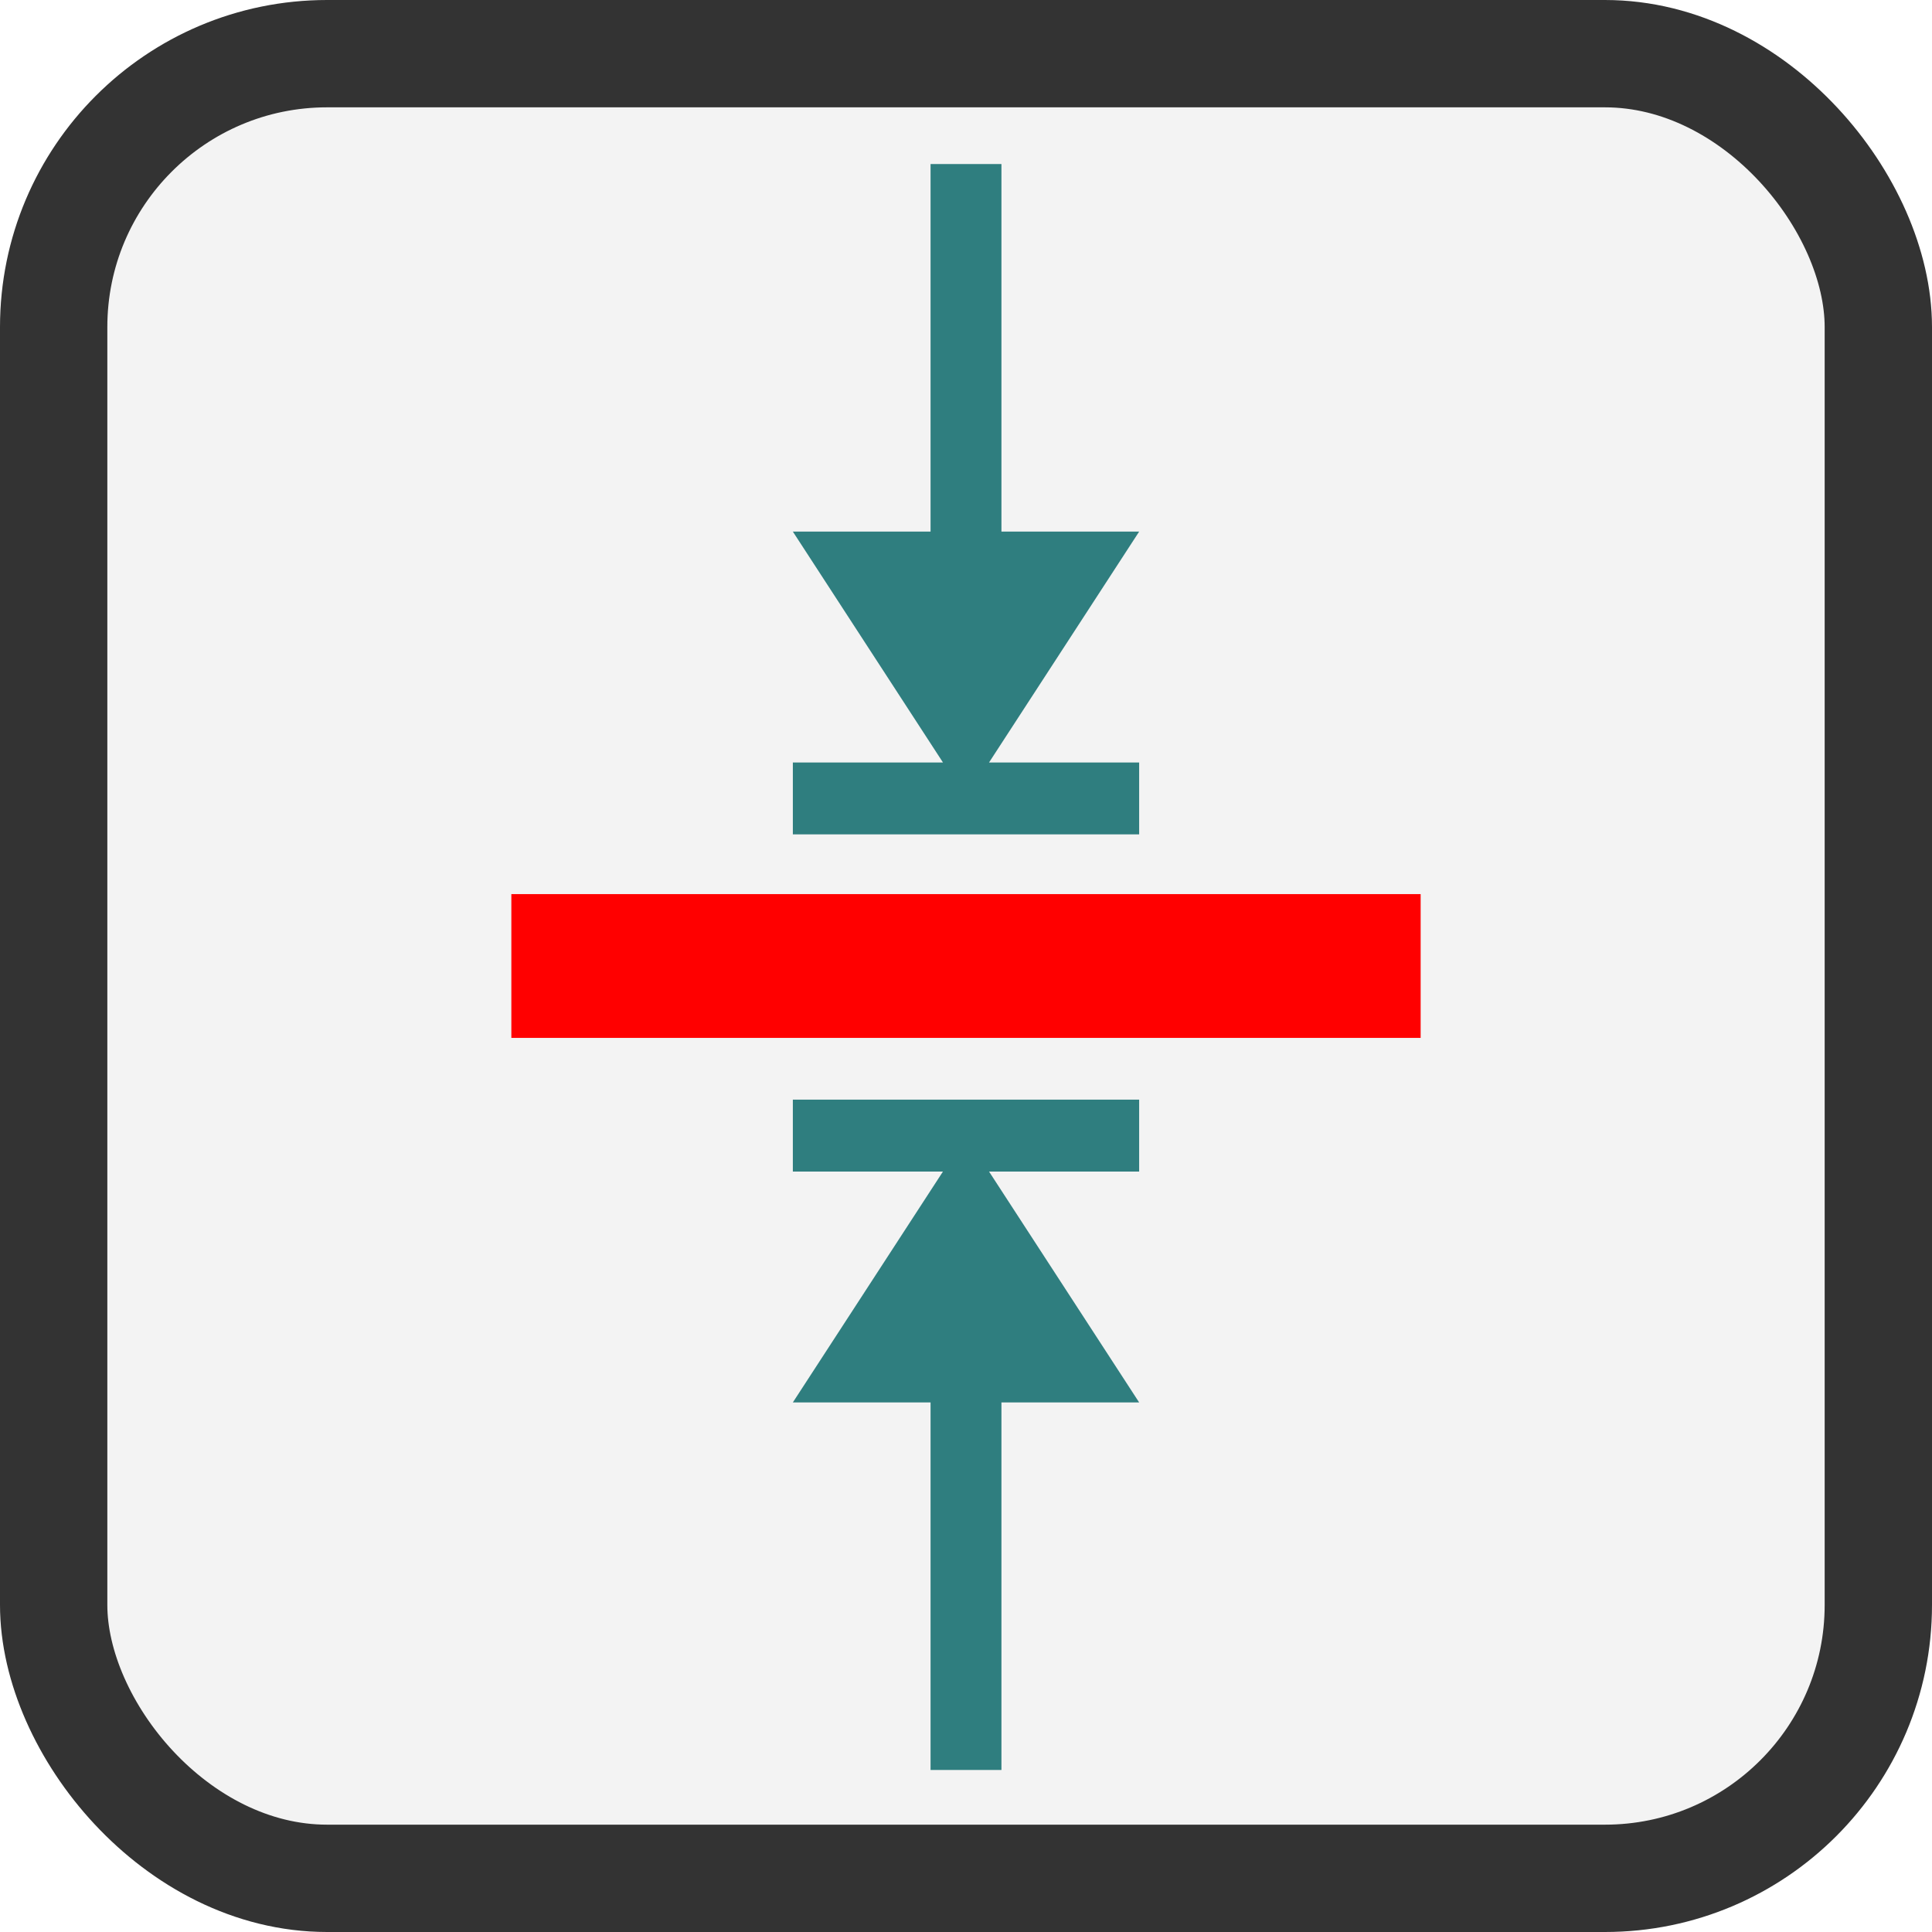
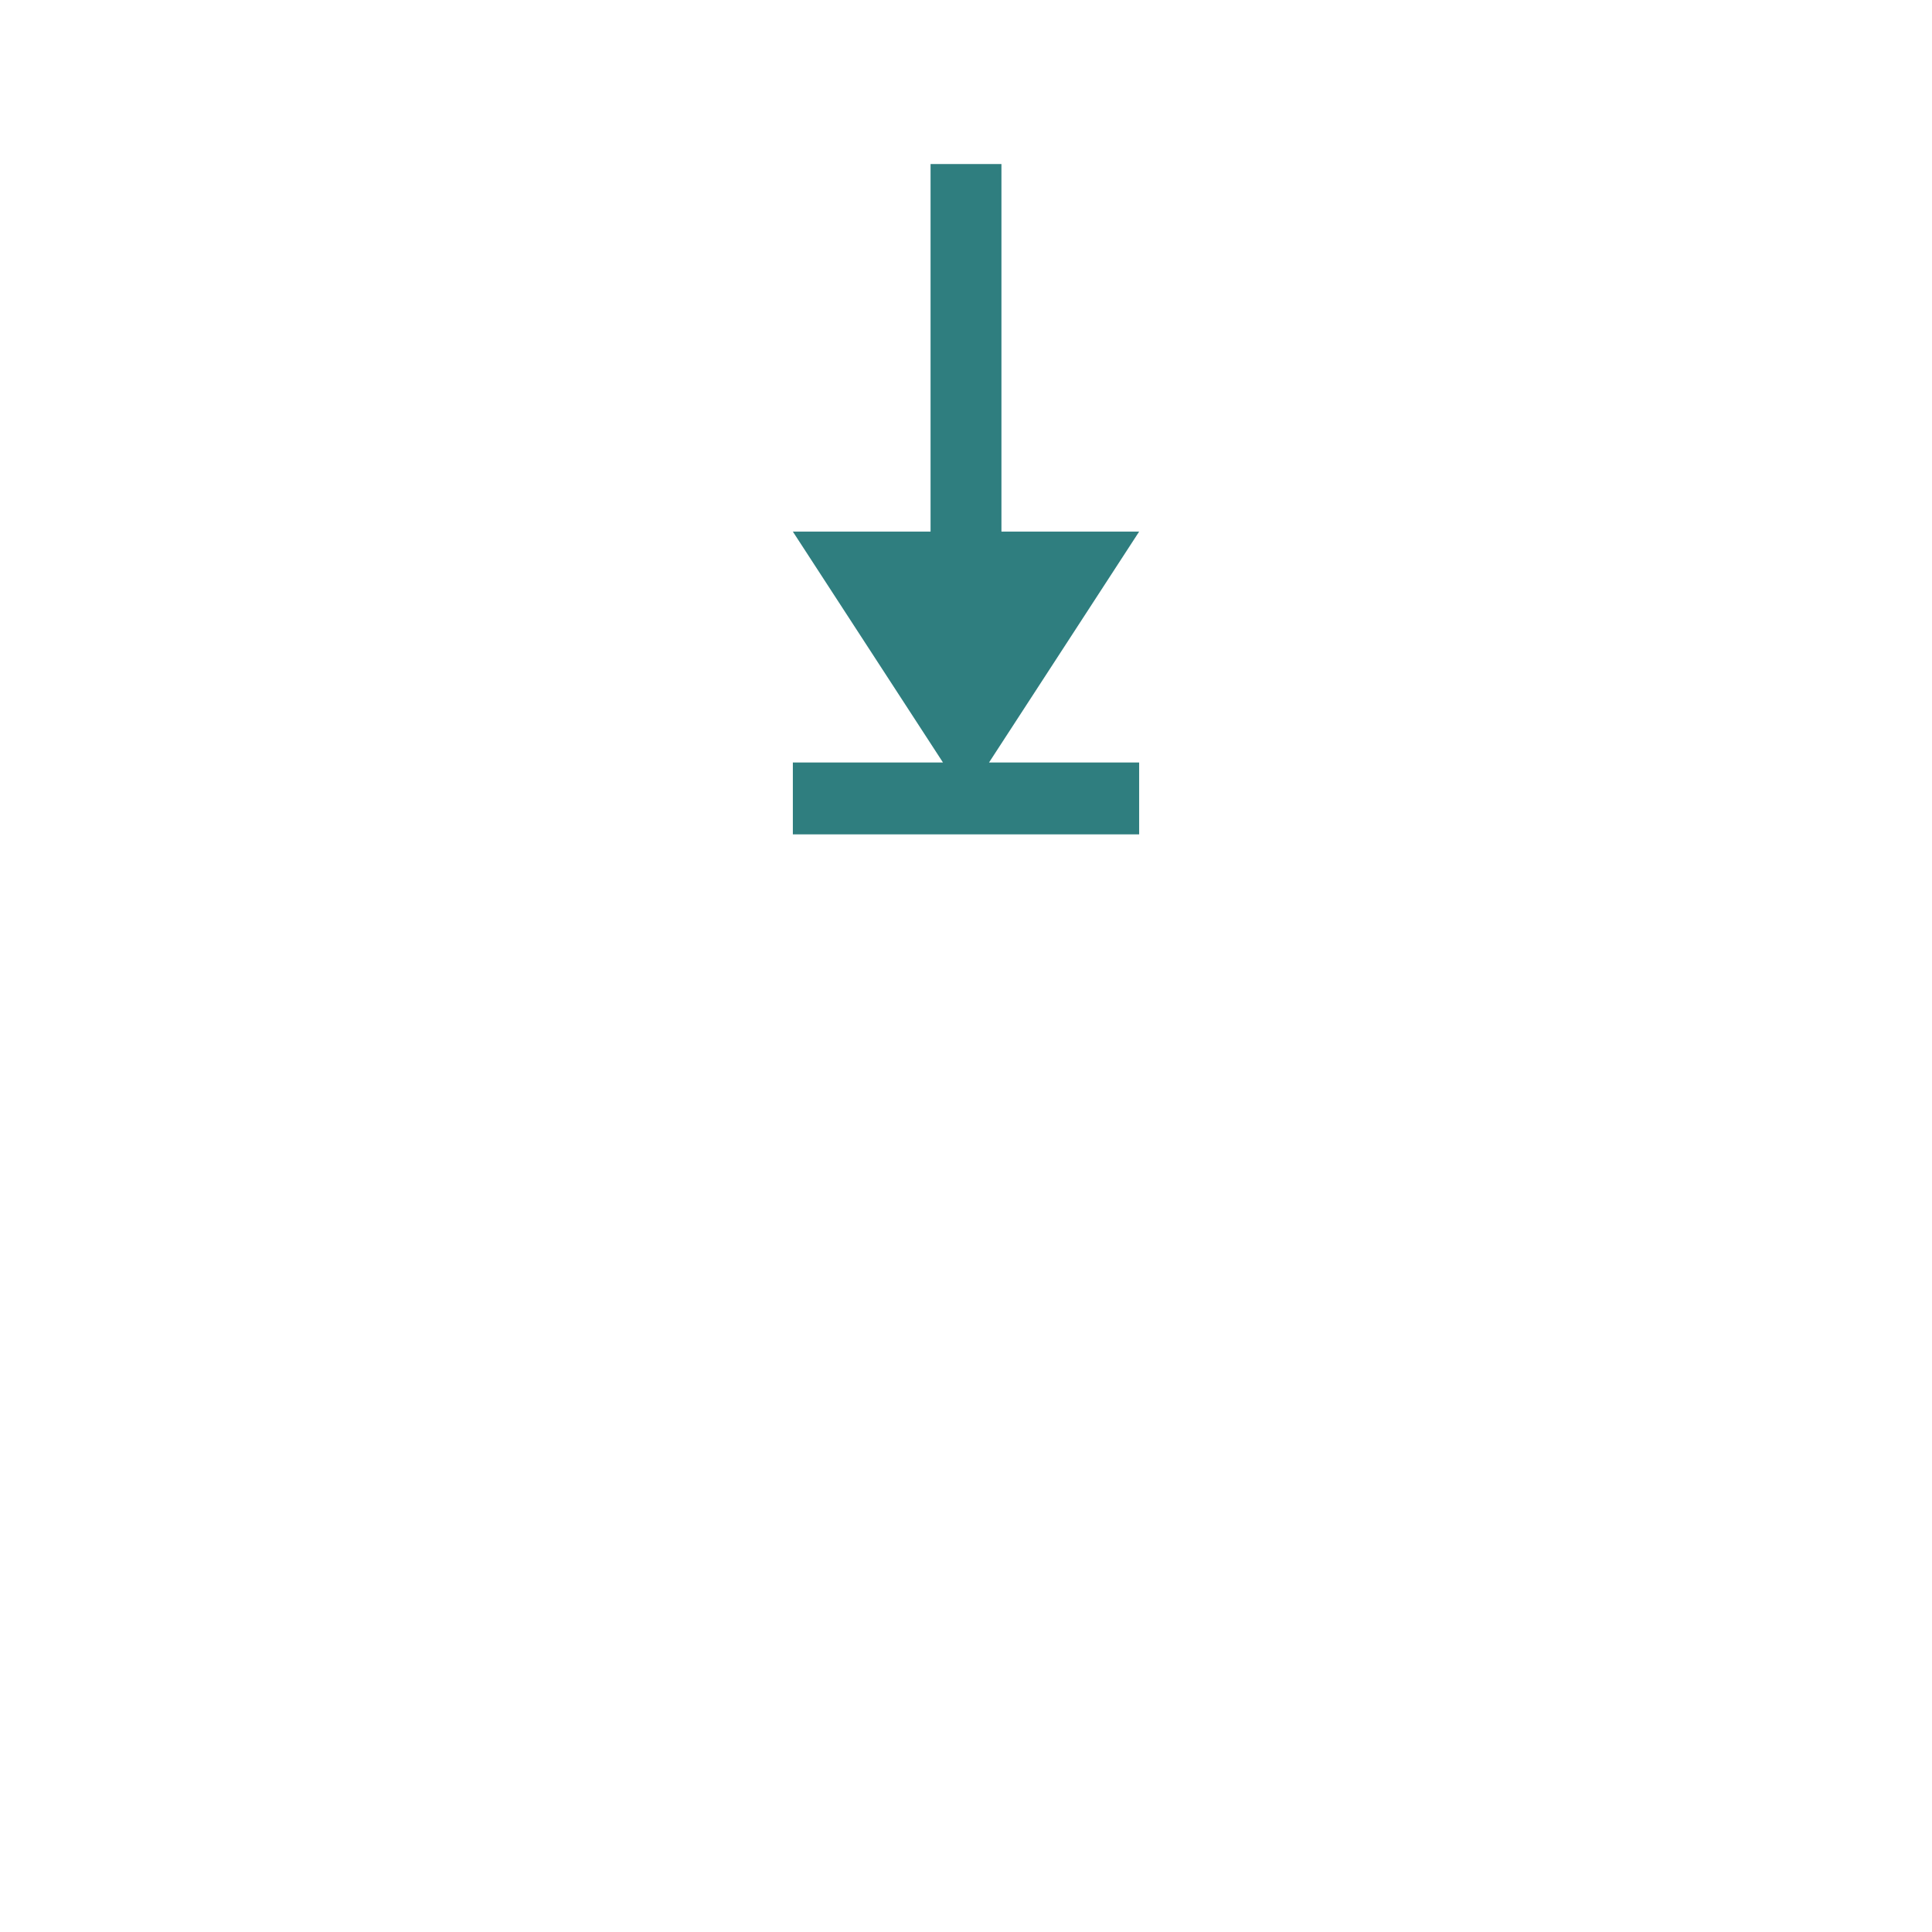
<svg xmlns="http://www.w3.org/2000/svg" xml:space="preserve" width="159px" height="159px" version="1.1" style="shape-rendering:geometricPrecision; text-rendering:geometricPrecision; image-rendering:optimizeQuality; fill-rule:evenodd; clip-rule:evenodd" viewBox="0 0 19.08 19.08">
  <defs>
    <style type="text/css">
   
    .str1 {stroke:red;stroke-width:1.42;stroke-miterlimit:22.926}
    .str0 {stroke:#333333;stroke-width:1.06;stroke-miterlimit:22.926}
    .fil1 {fill:none}
    .fil0 {fill:#F3F3F3}
    .fil2 {fill:#2F7E7F;fill-rule:nonzero}
   
  </style>
  </defs>
  <g id="Plan_x0020_1">
-     <rect class="fil0 str0" x="0.53" y="0.53" width="18.02" height="18.02" rx="2.7" ry="2.7" />
-     <line class="fil1 str1" x1="14.03" y1="9.54" x2="5.05" y2="9.54" />
    <g>
      <path class="fil2" d="M9.19 5.33l0 -3.71 0.7 0 0 3.71 -0.7 0zm2.06 -0.08l-1.71 2.63 -1.71 -2.63 3.42 0zm-3.42 2.63l0 -0.35 3.42 0 0 0.71 -3.42 0 0 -0.36z" />
    </g>
    <g>
-       <path class="fil2" d="M9.89 13.77l0 3.71 -0.7 0 0 -3.71 0.7 0zm-2.06 0.08l1.71 -2.63 1.71 2.63 -3.42 0zm3.42 -2.63l0 0.35 -3.42 0 0 -0.71 3.42 0 0 0.36z" />
-     </g>
+       </g>
  </g>
</svg>